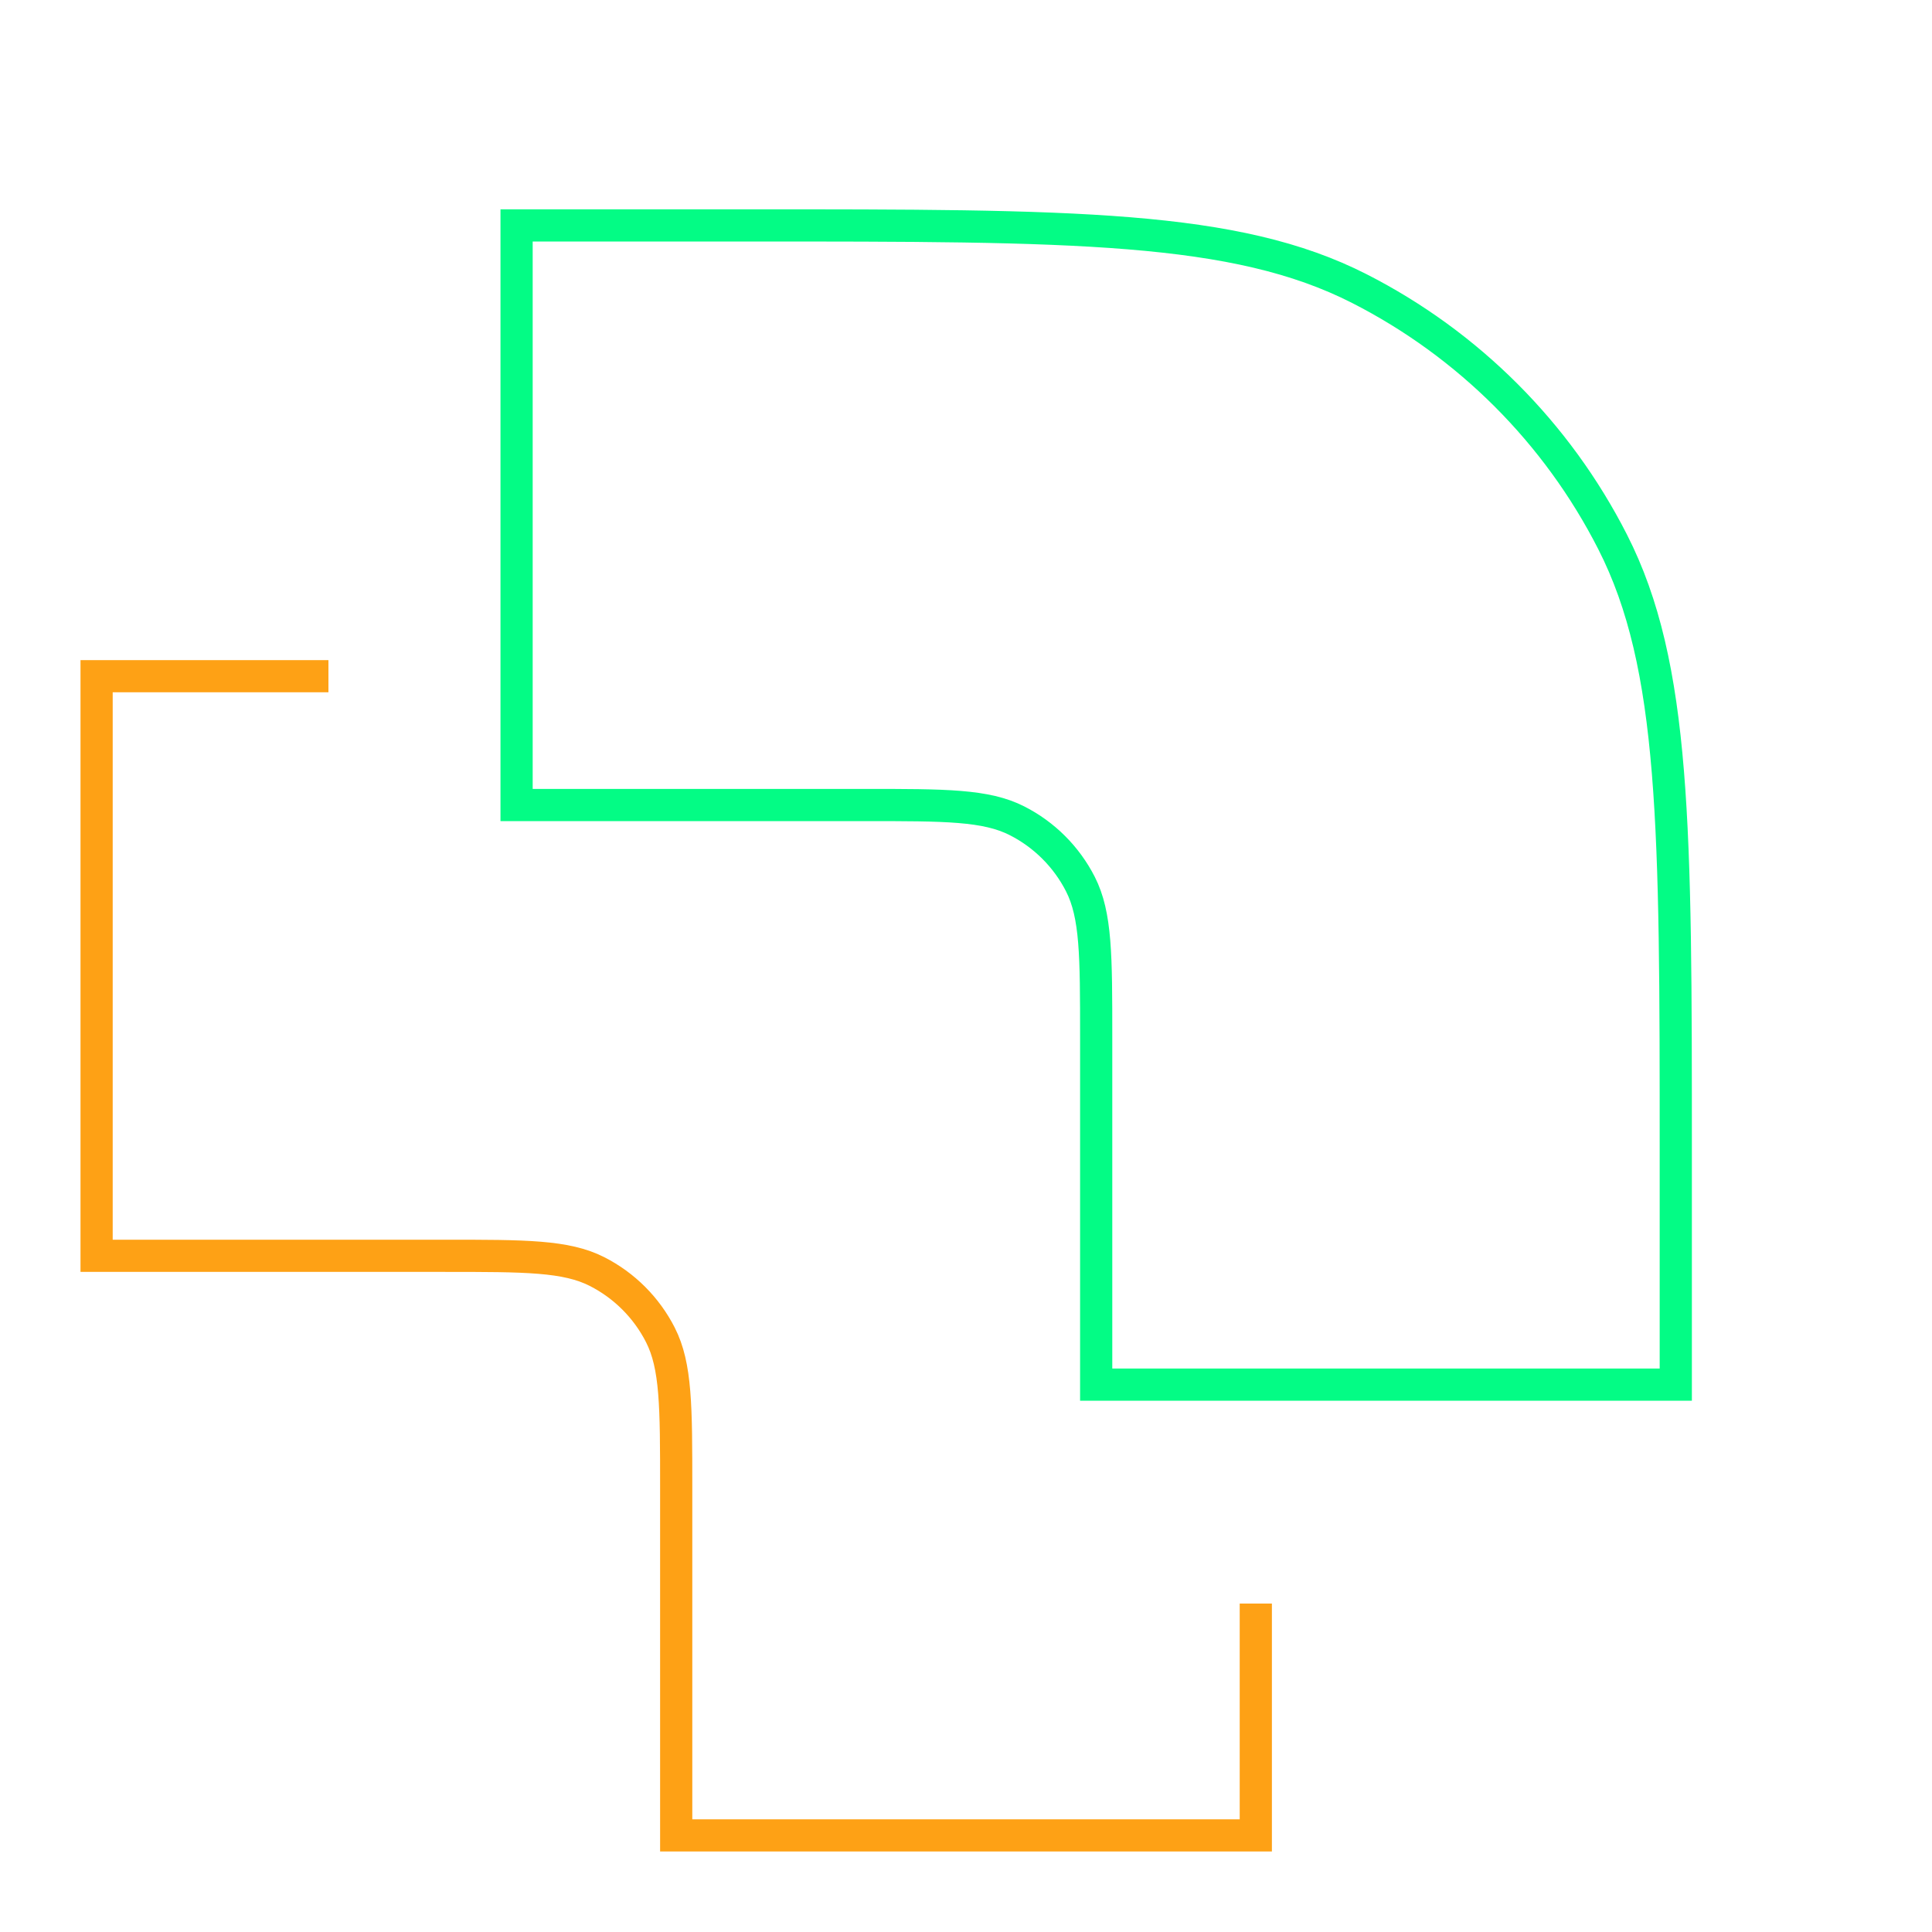
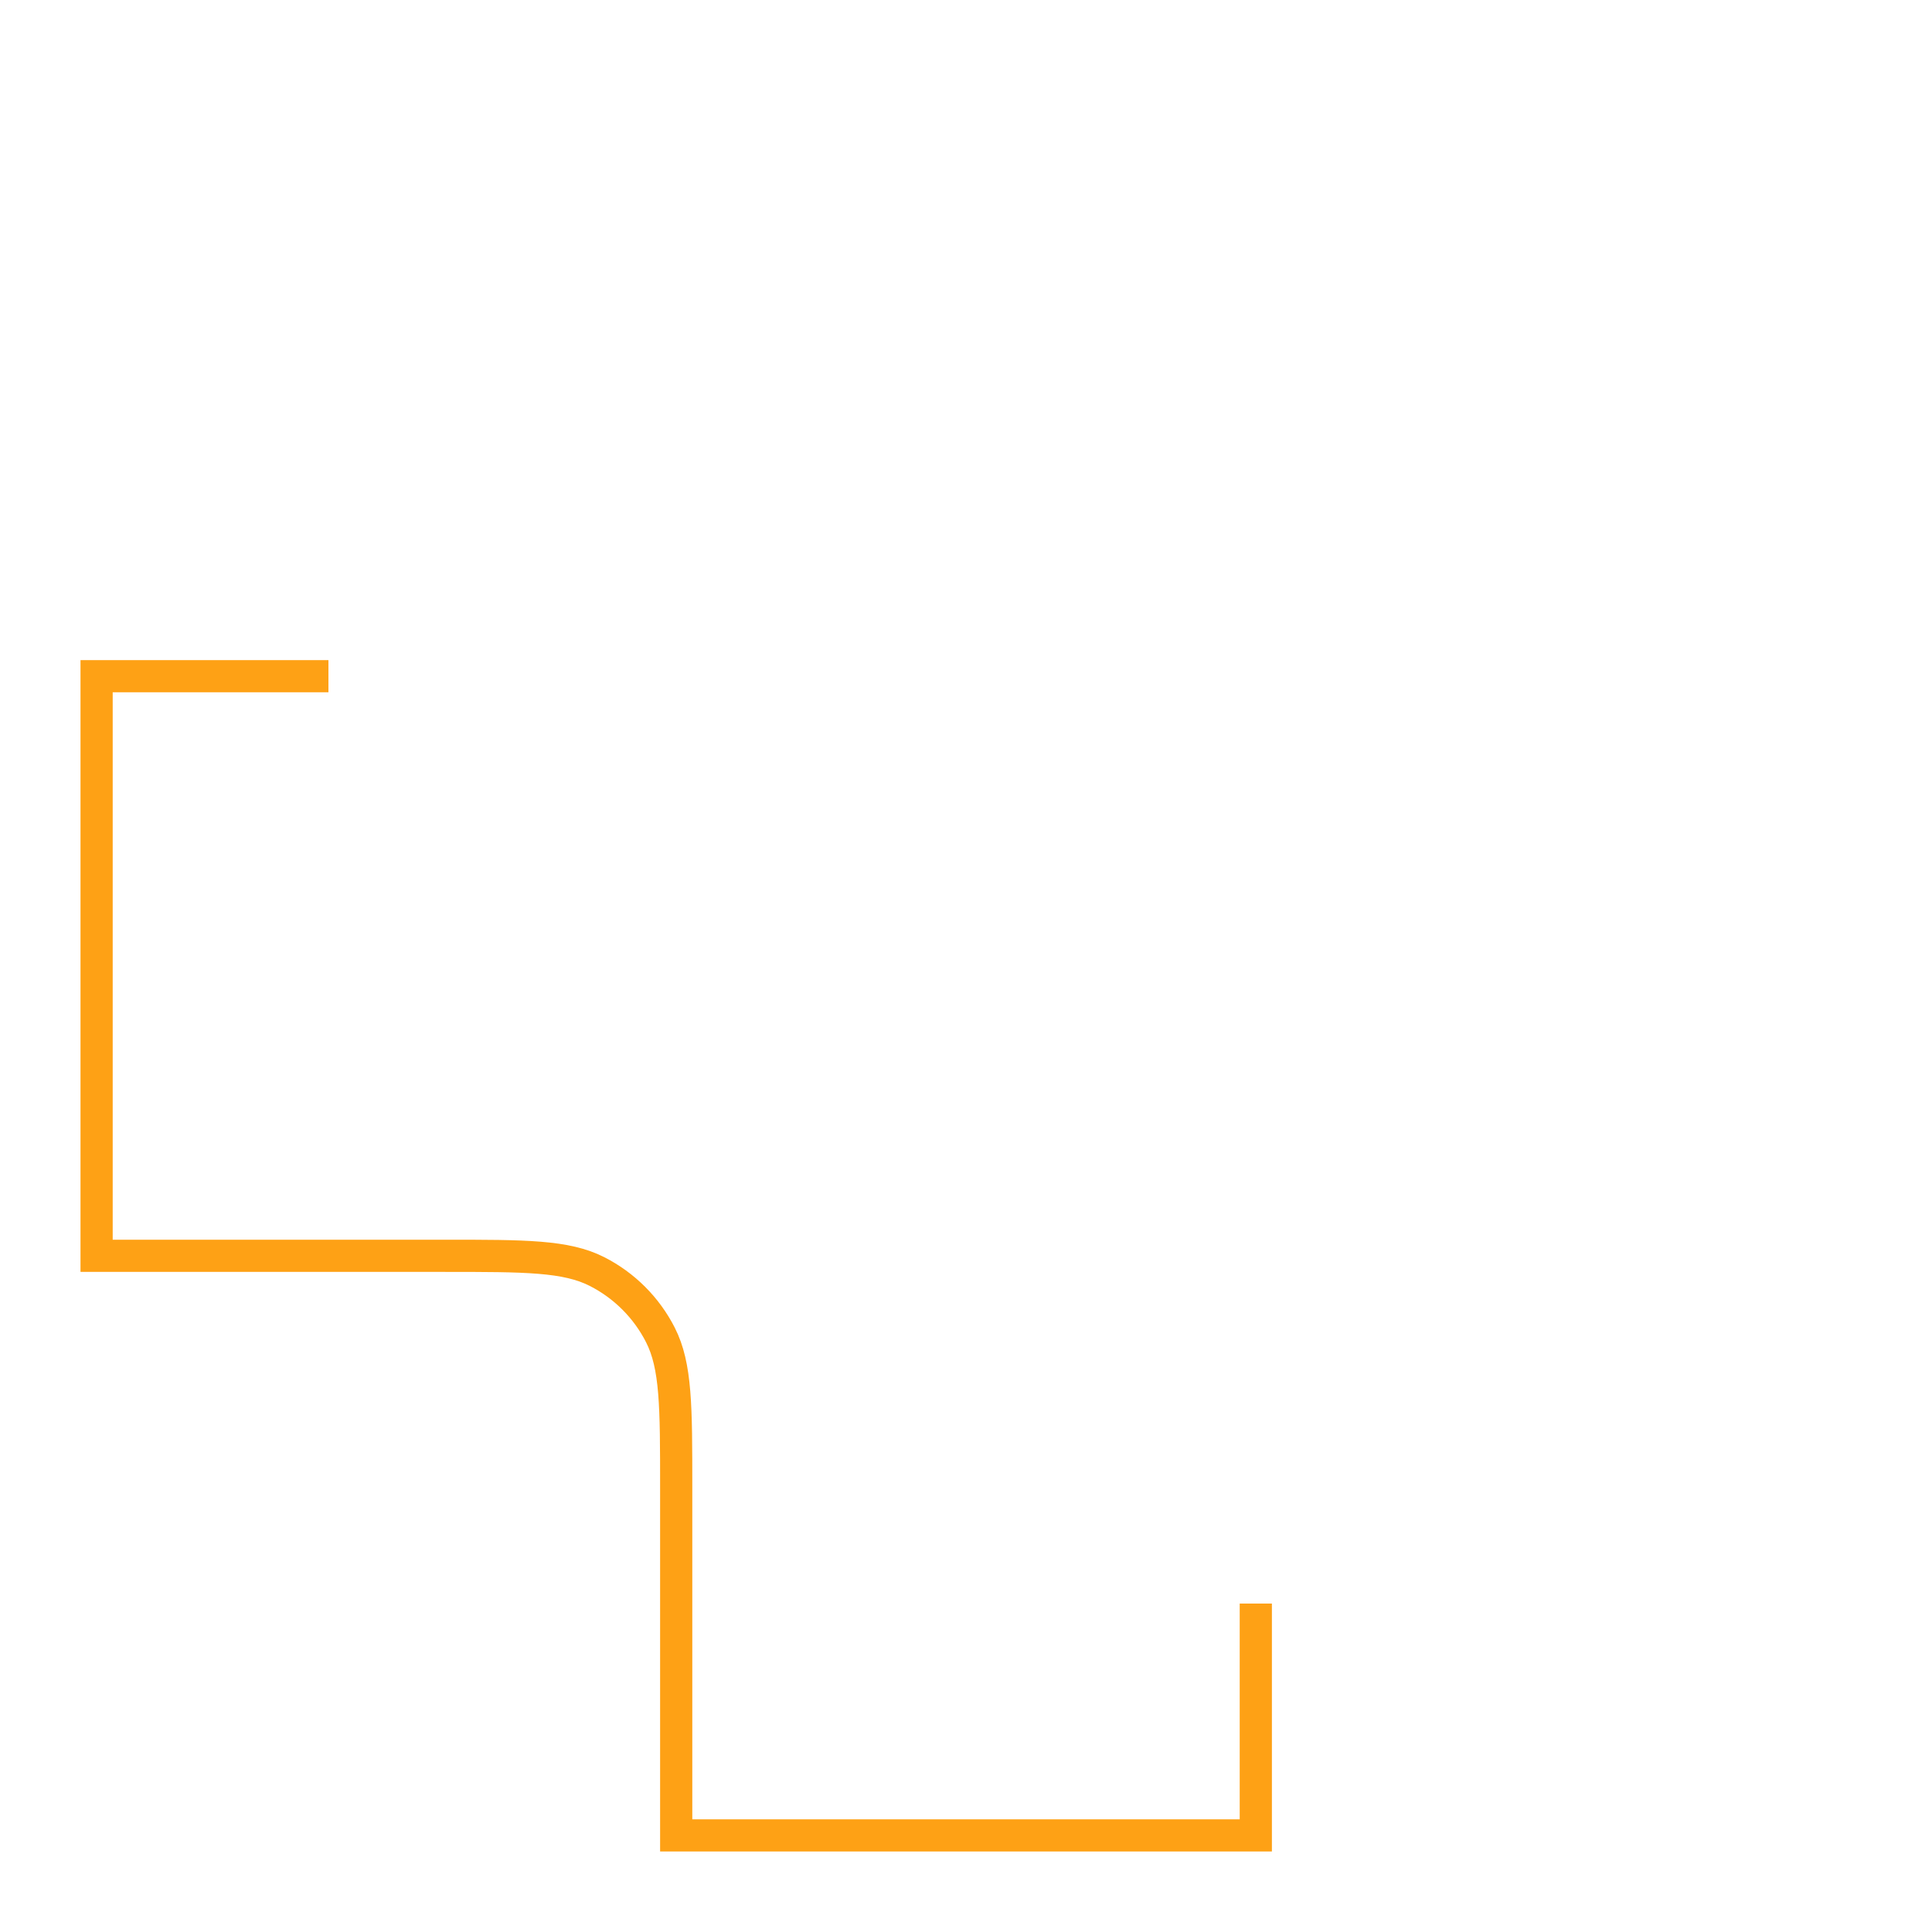
<svg xmlns="http://www.w3.org/2000/svg" width="60" height="60" viewBox="0 0 60 60" fill="none">
-   <path fill-rule="evenodd" clip-rule="evenodd" d="M23.243 7C33.324 7 38.365 7 42.215 8.962C45.602 10.688 48.356 13.441 50.081 16.828C52.043 20.679 52.043 25.719 52.043 35.8L52.043 43L34.043 43L34.043 32.2C34.043 29.68 34.043 28.42 33.553 27.457C33.121 26.61 32.433 25.922 31.586 25.491C30.623 25 29.363 25 26.843 25L16.043 25L16.043 7L23.243 7Z" stroke="#03FC85" />
  <path d="M39 49.8L39 57L21 57L21 46.2C21 43.68 21 42.42 20.509 41.457C20.078 40.61 19.39 39.922 18.543 39.49C17.58 39 16.32 39 13.8 39L3 39L3 21L10.2 21" stroke="#FEA115" />
</svg>